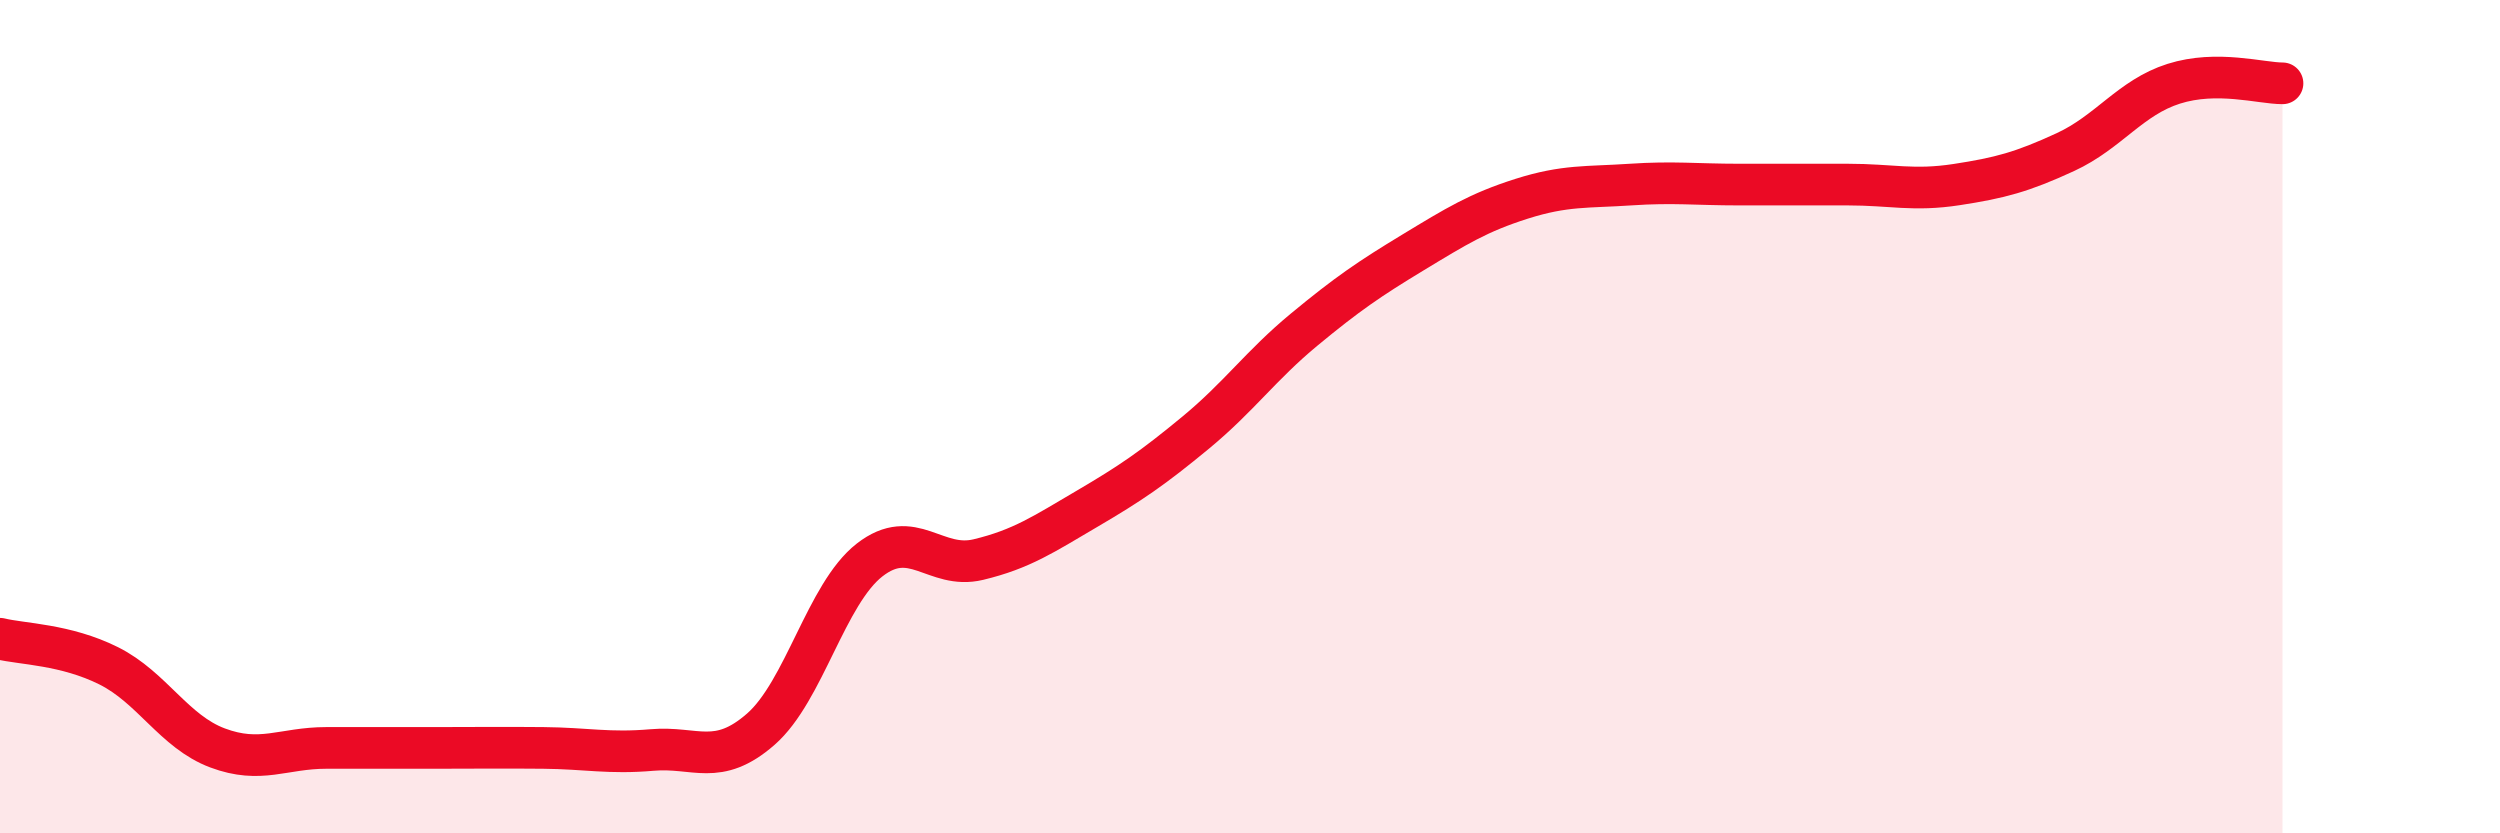
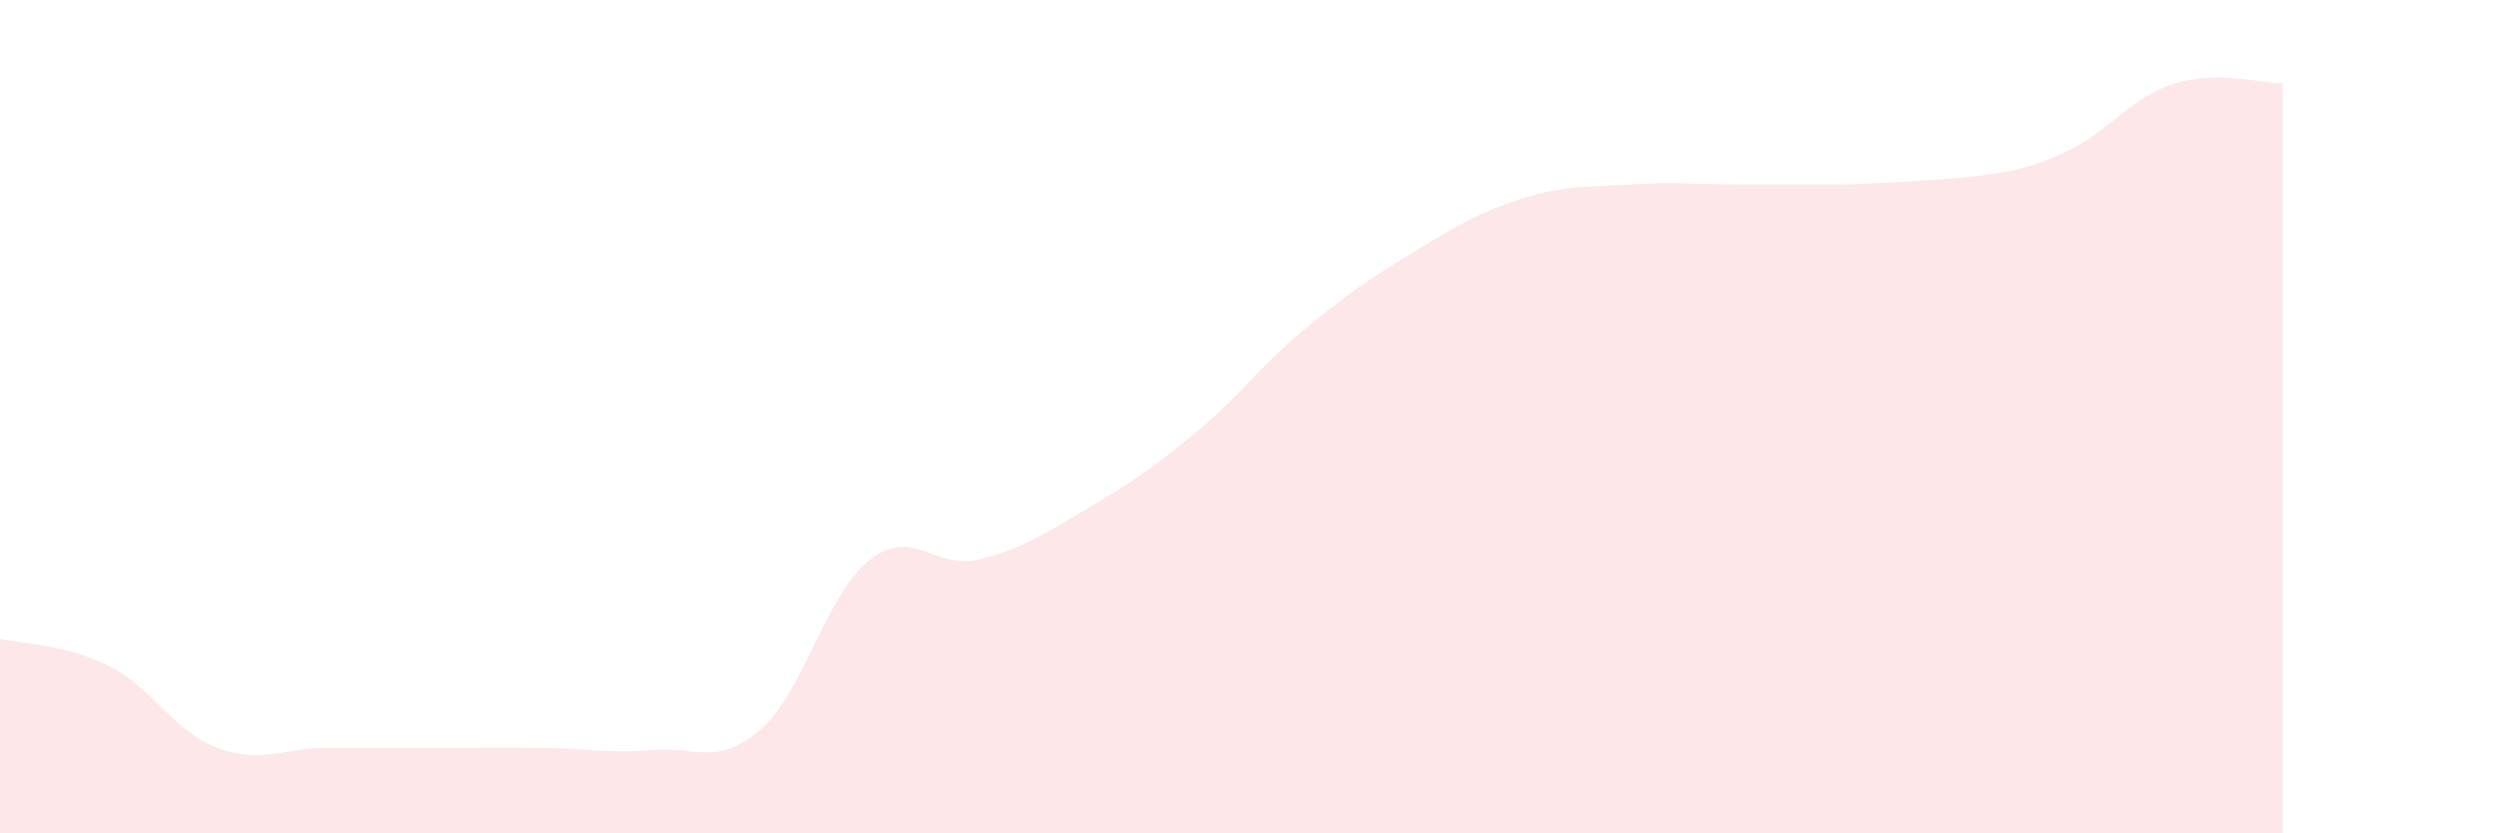
<svg xmlns="http://www.w3.org/2000/svg" width="60" height="20" viewBox="0 0 60 20">
-   <path d="M 0,15.33 C 0.52,15.46 1.57,15.46 2.61,15.98 C 3.65,16.5 4.18,17.56 5.22,17.95 C 6.26,18.34 6.79,17.95 7.83,17.95 C 8.87,17.95 9.39,17.95 10.43,17.95 C 11.47,17.95 12,17.94 13.04,17.95 C 14.08,17.96 14.61,18.09 15.65,18 C 16.69,17.91 17.22,18.41 18.26,17.5 C 19.3,16.59 19.83,14.25 20.87,13.44 C 21.91,12.63 22.44,13.68 23.48,13.43 C 24.52,13.18 25.05,12.82 26.09,12.21 C 27.13,11.6 27.66,11.24 28.7,10.38 C 29.74,9.52 30.26,8.77 31.3,7.91 C 32.34,7.05 32.87,6.69 33.91,6.06 C 34.95,5.43 35.48,5.1 36.52,4.77 C 37.56,4.44 38.09,4.5 39.13,4.43 C 40.17,4.36 40.7,4.43 41.74,4.43 C 42.78,4.43 43.31,4.43 44.35,4.43 C 45.39,4.43 45.92,4.59 46.96,4.43 C 48,4.27 48.53,4.13 49.57,3.65 C 50.61,3.17 51.13,2.34 52.17,2.01 C 53.21,1.68 54.26,2 54.78,2L54.78 20L0 20Z" fill="#EB0A25" opacity="0.1" stroke-linecap="round" stroke-linejoin="round" />
-   <path d="M 0,15.33 C 0.52,15.46 1.57,15.46 2.61,15.98 C 3.65,16.5 4.18,17.56 5.22,17.95 C 6.26,18.34 6.79,17.95 7.83,17.95 C 8.87,17.95 9.39,17.95 10.43,17.95 C 11.47,17.95 12,17.94 13.04,17.95 C 14.08,17.96 14.61,18.09 15.65,18 C 16.69,17.91 17.22,18.41 18.26,17.5 C 19.3,16.59 19.83,14.25 20.87,13.44 C 21.91,12.63 22.44,13.68 23.48,13.43 C 24.52,13.18 25.05,12.82 26.09,12.21 C 27.13,11.6 27.66,11.24 28.7,10.38 C 29.74,9.52 30.26,8.77 31.3,7.91 C 32.34,7.05 32.87,6.69 33.91,6.06 C 34.95,5.43 35.48,5.1 36.52,4.77 C 37.56,4.44 38.09,4.5 39.13,4.43 C 40.17,4.36 40.7,4.43 41.74,4.43 C 42.78,4.43 43.31,4.43 44.35,4.43 C 45.39,4.43 45.92,4.59 46.96,4.43 C 48,4.27 48.53,4.13 49.57,3.65 C 50.61,3.17 51.13,2.34 52.17,2.01 C 53.21,1.68 54.26,2 54.78,2" stroke="#EB0A25" stroke-width="1" fill="none" stroke-linecap="round" stroke-linejoin="round" />
+   <path d="M 0,15.33 C 0.52,15.46 1.57,15.46 2.61,15.98 C 3.65,16.5 4.18,17.56 5.22,17.95 C 6.26,18.34 6.79,17.95 7.83,17.95 C 8.87,17.95 9.39,17.95 10.43,17.95 C 11.47,17.95 12,17.94 13.04,17.95 C 14.08,17.96 14.61,18.09 15.65,18 C 16.69,17.91 17.22,18.41 18.26,17.5 C 19.3,16.59 19.83,14.25 20.87,13.44 C 21.91,12.63 22.44,13.68 23.48,13.43 C 24.52,13.18 25.05,12.82 26.09,12.21 C 27.13,11.6 27.66,11.24 28.7,10.38 C 29.74,9.52 30.26,8.77 31.3,7.91 C 32.34,7.05 32.87,6.69 33.91,6.06 C 34.95,5.43 35.48,5.1 36.52,4.77 C 37.56,4.44 38.09,4.5 39.13,4.43 C 40.17,4.36 40.7,4.43 41.74,4.43 C 42.78,4.43 43.31,4.43 44.35,4.43 C 48,4.27 48.53,4.13 49.57,3.65 C 50.61,3.17 51.13,2.34 52.17,2.01 C 53.21,1.68 54.26,2 54.78,2L54.78 20L0 20Z" fill="#EB0A25" opacity="0.1" stroke-linecap="round" stroke-linejoin="round" />
</svg>